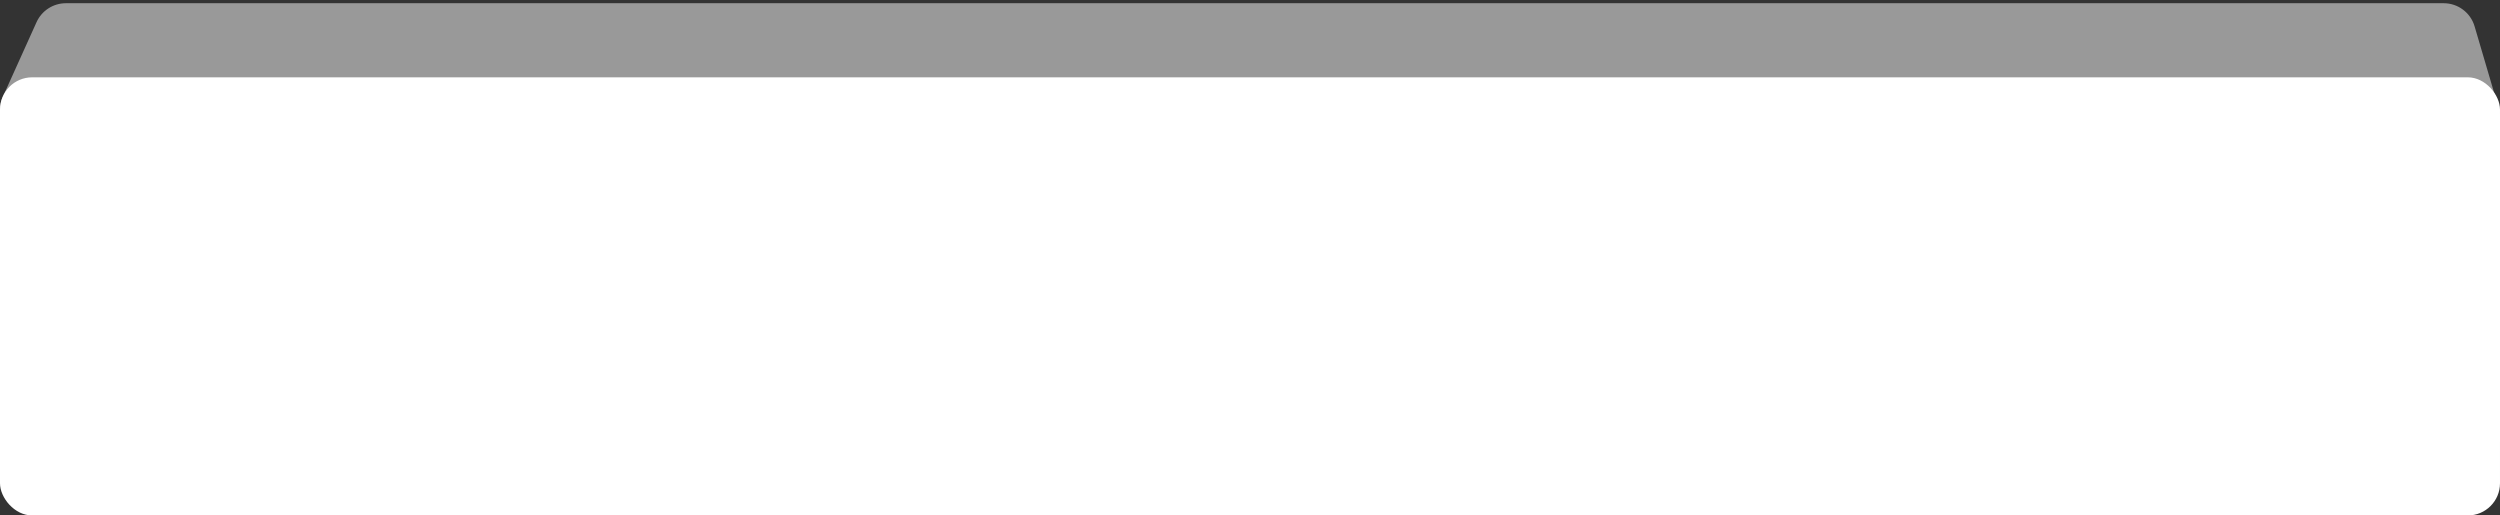
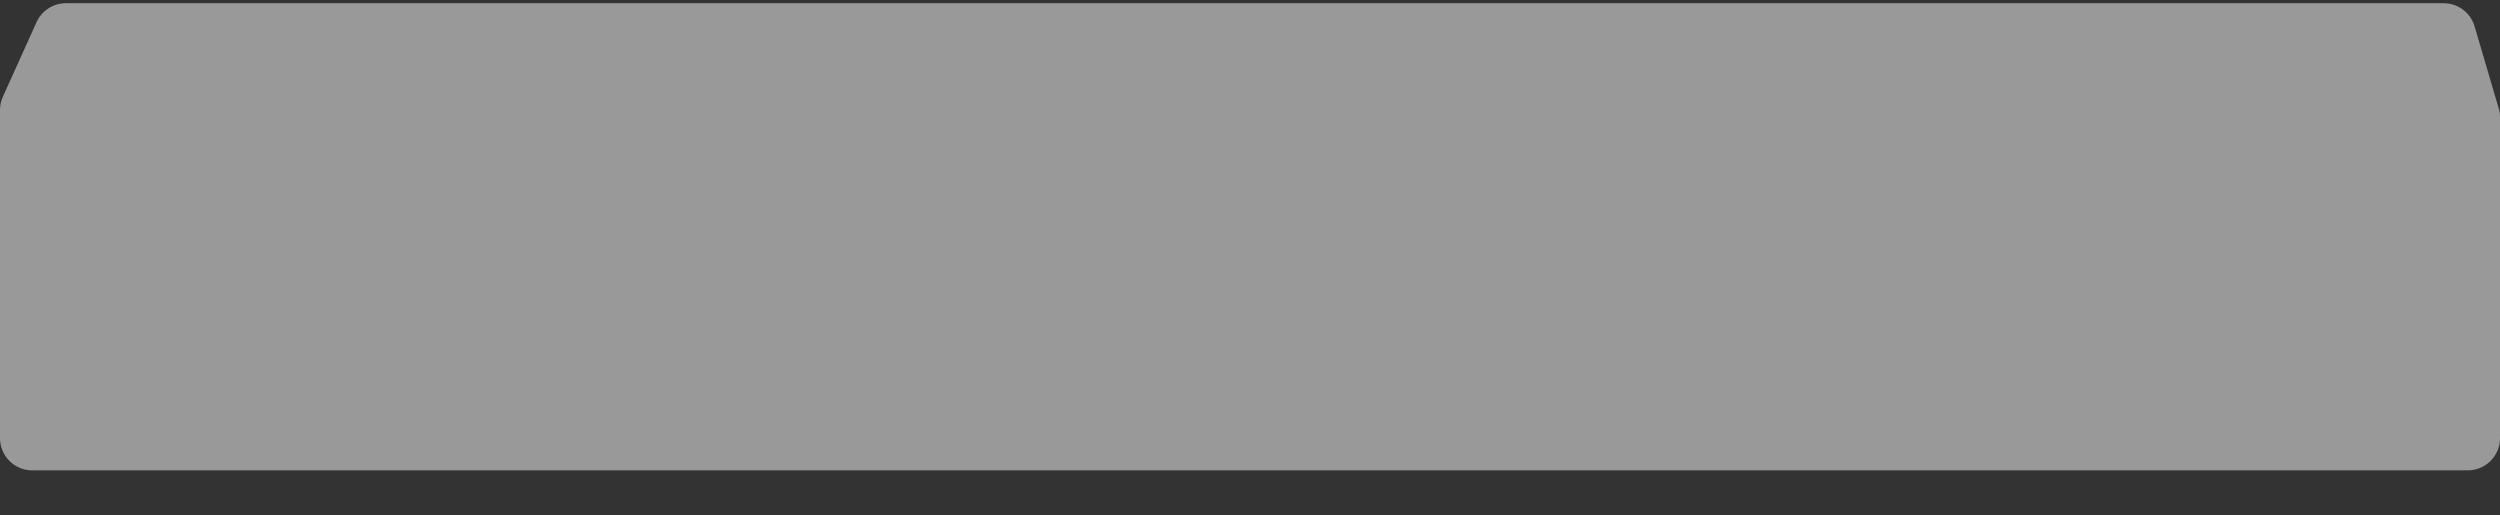
<svg xmlns="http://www.w3.org/2000/svg" width="388" height="80" viewBox="0 0 388 80" fill="none">
  <rect x="0" y="0" width="388" height="80" fill="#333333" stroke="none" />
  <path d="M5.671 3.442C6.48 1.651 8.263 0.5 10.228 0.5L379.259 0.5C381.477 0.5 383.43 1.961 384.056 4.089L387.797 16.809C387.932 17.267 388 17.742 388 18.22V68C388 70.761 385.761 73 383 73H5C2.239 73 0 70.761 0 68V17.077C0 16.367 0.151 15.665 0.443 15.019L5.671 3.442Z" fill="white" fill-opacity="0.5" />
-   <rect y="12" width="388" height="68" rx="5" fill="white" />
</svg>